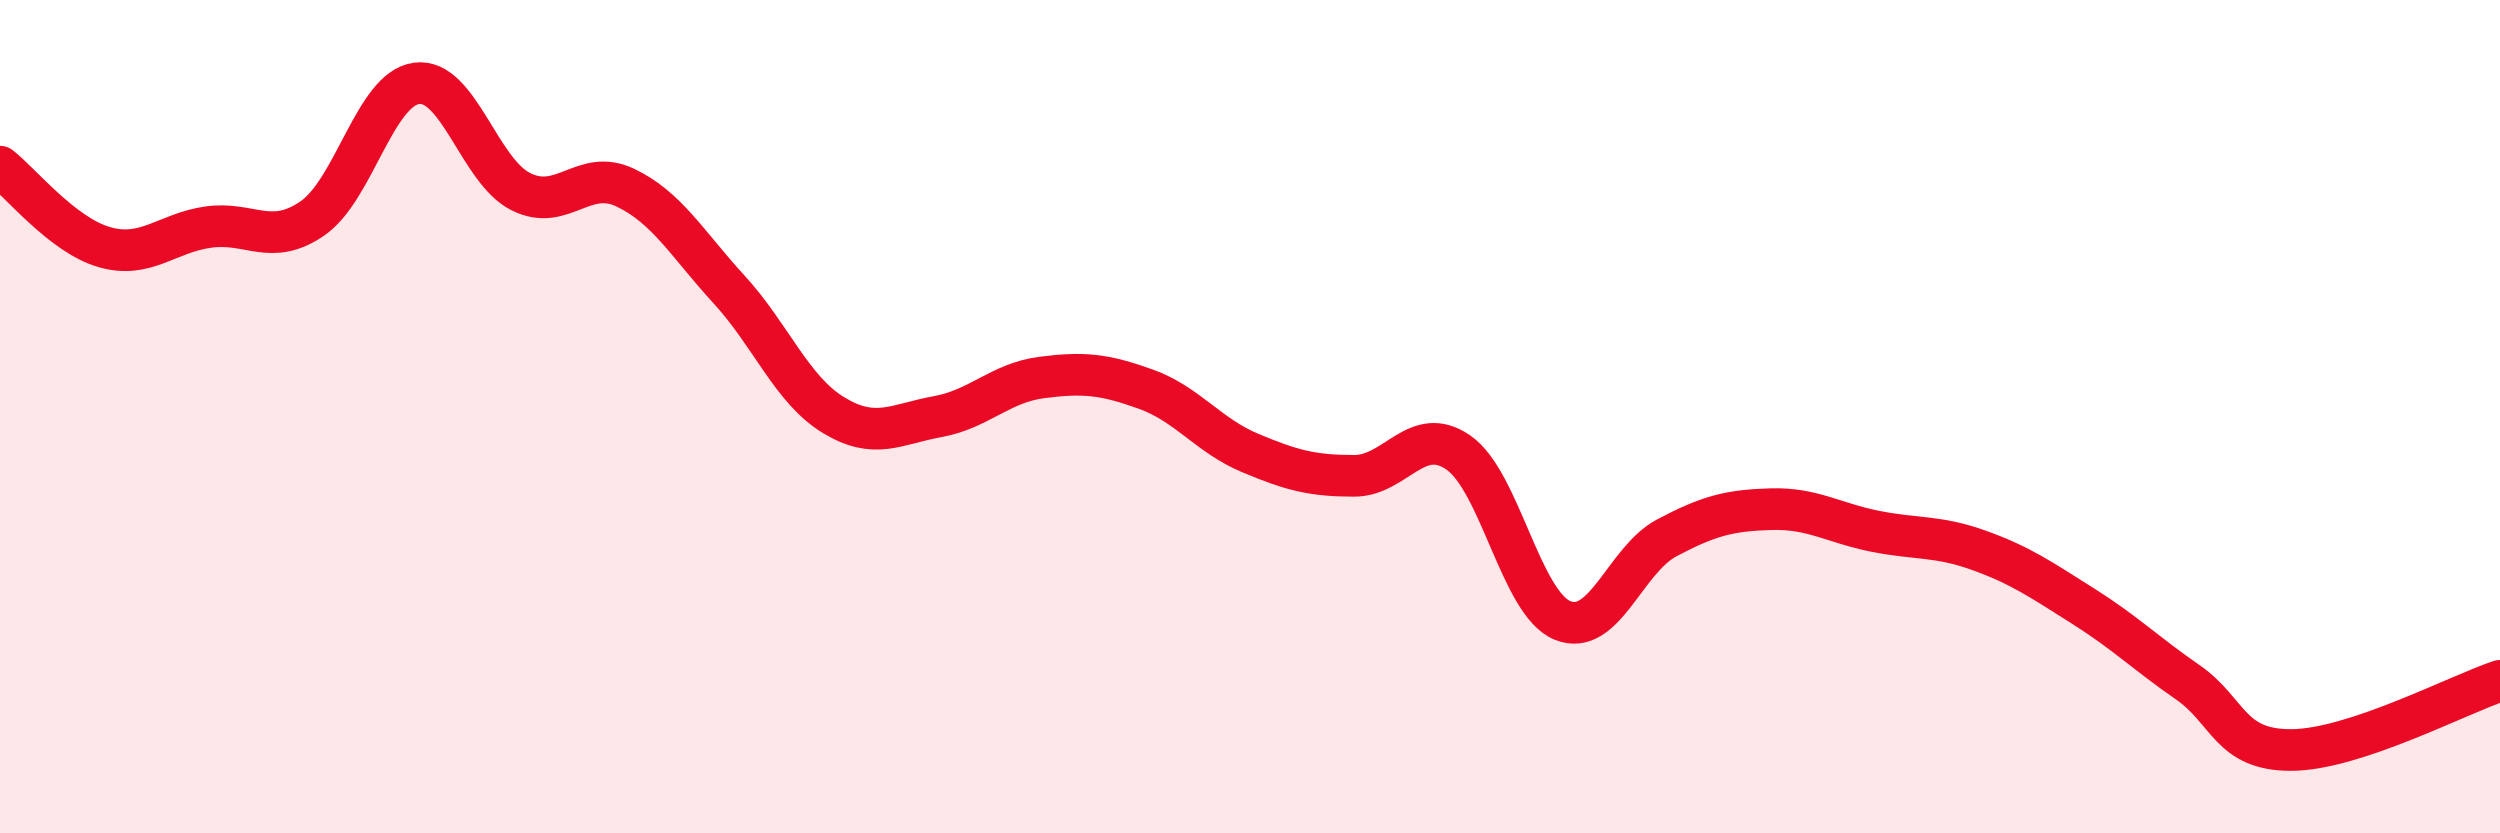
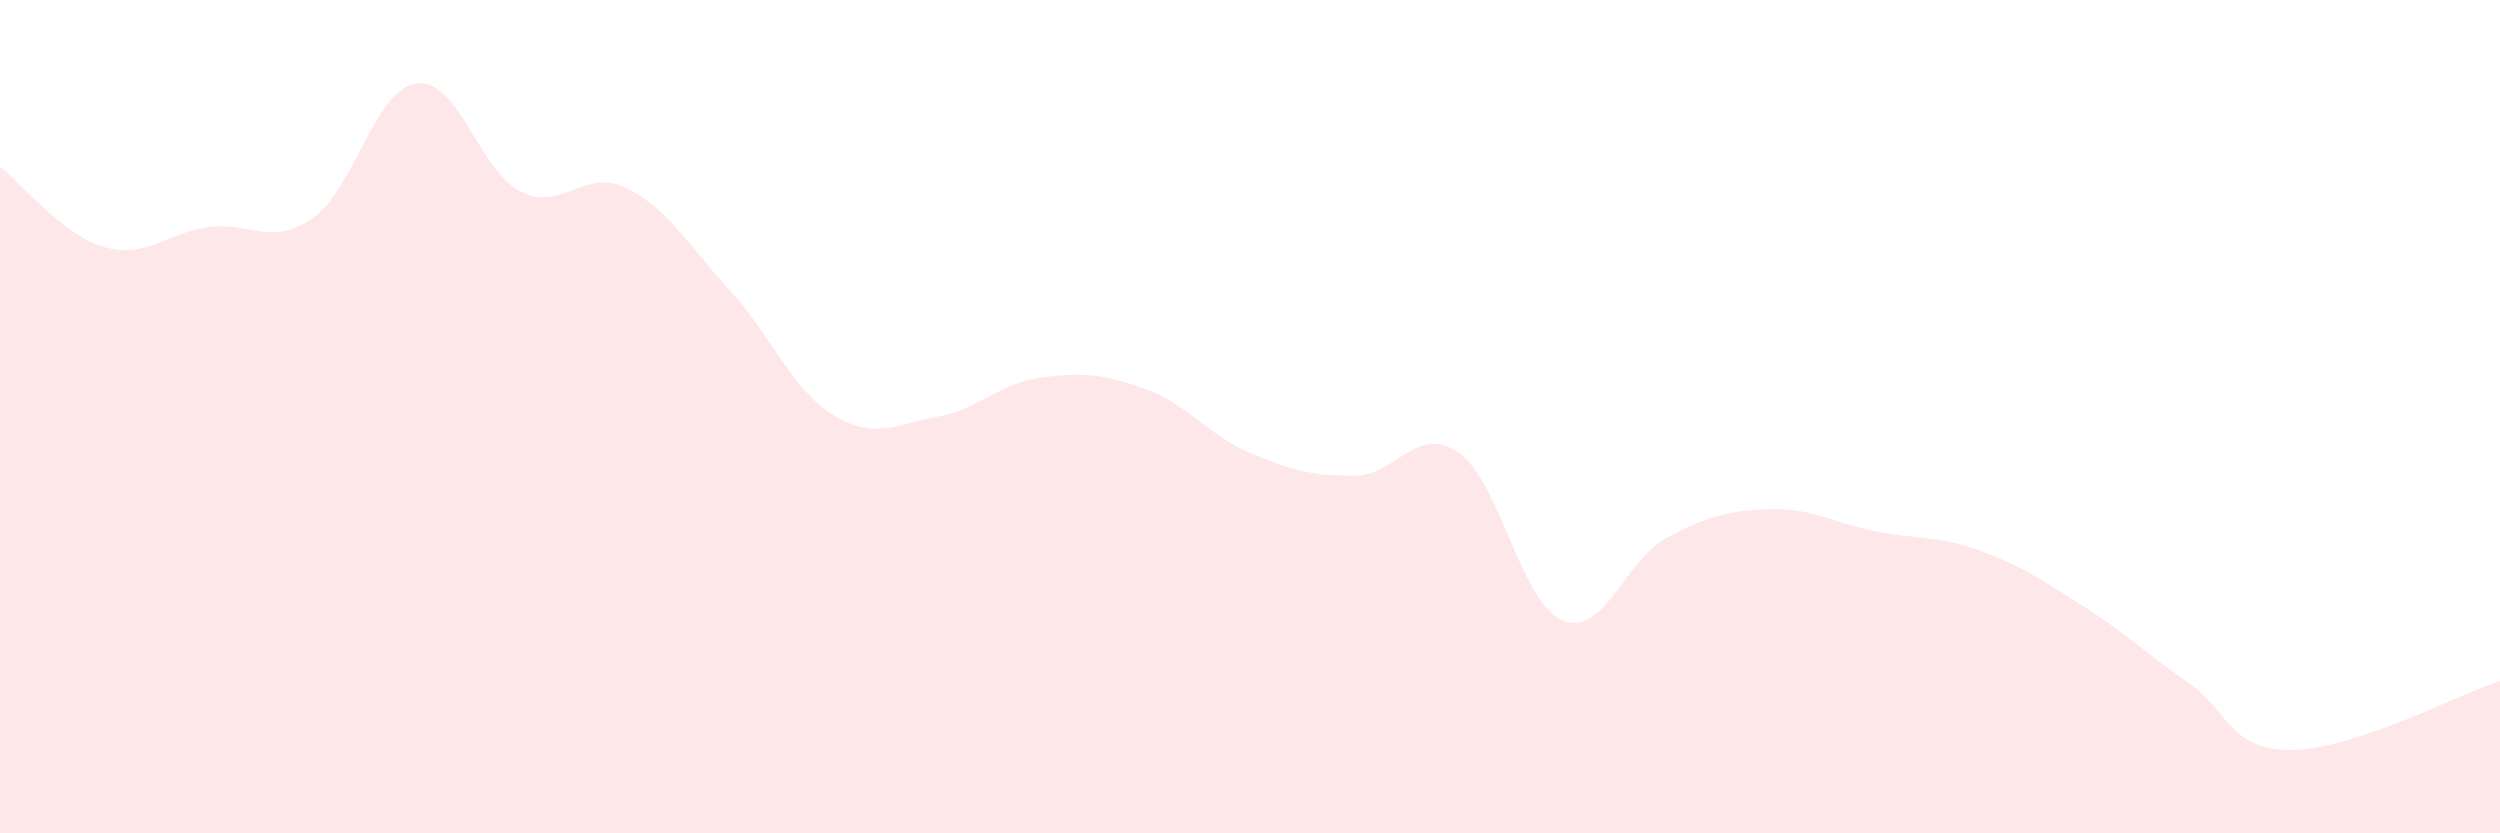
<svg xmlns="http://www.w3.org/2000/svg" width="60" height="20" viewBox="0 0 60 20">
  <path d="M 0,4 C 0.5,4.39 1.5,5.64 2.5,5.93 C 3.5,6.22 4,5.59 5,5.45 C 6,5.31 6.5,5.93 7.5,5.24 C 8.5,4.55 9,2.13 10,2 C 11,1.87 11.5,4.1 12.5,4.6 C 13.5,5.1 14,4.03 15,4.5 C 16,4.97 16.5,5.86 17.5,6.95 C 18.5,8.04 19,9.35 20,9.96 C 21,10.57 21.5,10.18 22.5,10 C 23.5,9.82 24,9.19 25,9.06 C 26,8.93 26.5,8.98 27.5,9.34 C 28.5,9.7 29,10.45 30,10.87 C 31,11.29 31.5,11.42 32.5,11.42 C 33.5,11.42 34,10.17 35,10.86 C 36,11.55 36.5,14.48 37.5,14.89 C 38.5,15.3 39,13.44 40,12.91 C 41,12.38 41.5,12.25 42.5,12.22 C 43.5,12.19 44,12.55 45,12.75 C 46,12.95 46.5,12.85 47.5,13.21 C 48.5,13.57 49,13.92 50,14.55 C 51,15.18 51.5,15.68 52.5,16.37 C 53.5,17.06 53.5,18.01 55,18 C 56.5,17.99 59,16.67 60,16.34L60 20L0 20Z" fill="#EB0A25" opacity="0.1" stroke-linecap="round" stroke-linejoin="round" />
-   <path d="M 0,4 C 0.5,4.39 1.5,5.64 2.5,5.93 C 3.5,6.22 4,5.59 5,5.45 C 6,5.31 6.5,5.93 7.5,5.24 C 8.5,4.55 9,2.13 10,2 C 11,1.87 11.5,4.1 12.5,4.6 C 13.5,5.1 14,4.03 15,4.5 C 16,4.97 16.5,5.86 17.5,6.95 C 18.5,8.04 19,9.35 20,9.96 C 21,10.57 21.5,10.18 22.5,10 C 23.5,9.82 24,9.19 25,9.06 C 26,8.93 26.5,8.98 27.5,9.34 C 28.5,9.7 29,10.45 30,10.87 C 31,11.29 31.5,11.42 32.5,11.42 C 33.5,11.42 34,10.17 35,10.86 C 36,11.55 36.5,14.48 37.5,14.89 C 38.5,15.3 39,13.44 40,12.91 C 41,12.38 41.5,12.25 42.5,12.22 C 43.5,12.19 44,12.55 45,12.75 C 46,12.95 46.5,12.85 47.5,13.21 C 48.5,13.57 49,13.92 50,14.55 C 51,15.18 51.5,15.68 52.5,16.37 C 53.5,17.06 53.5,18.01 55,18 C 56.5,17.99 59,16.67 60,16.34" stroke="#EB0A25" stroke-width="1" fill="none" stroke-linecap="round" stroke-linejoin="round" />
</svg>